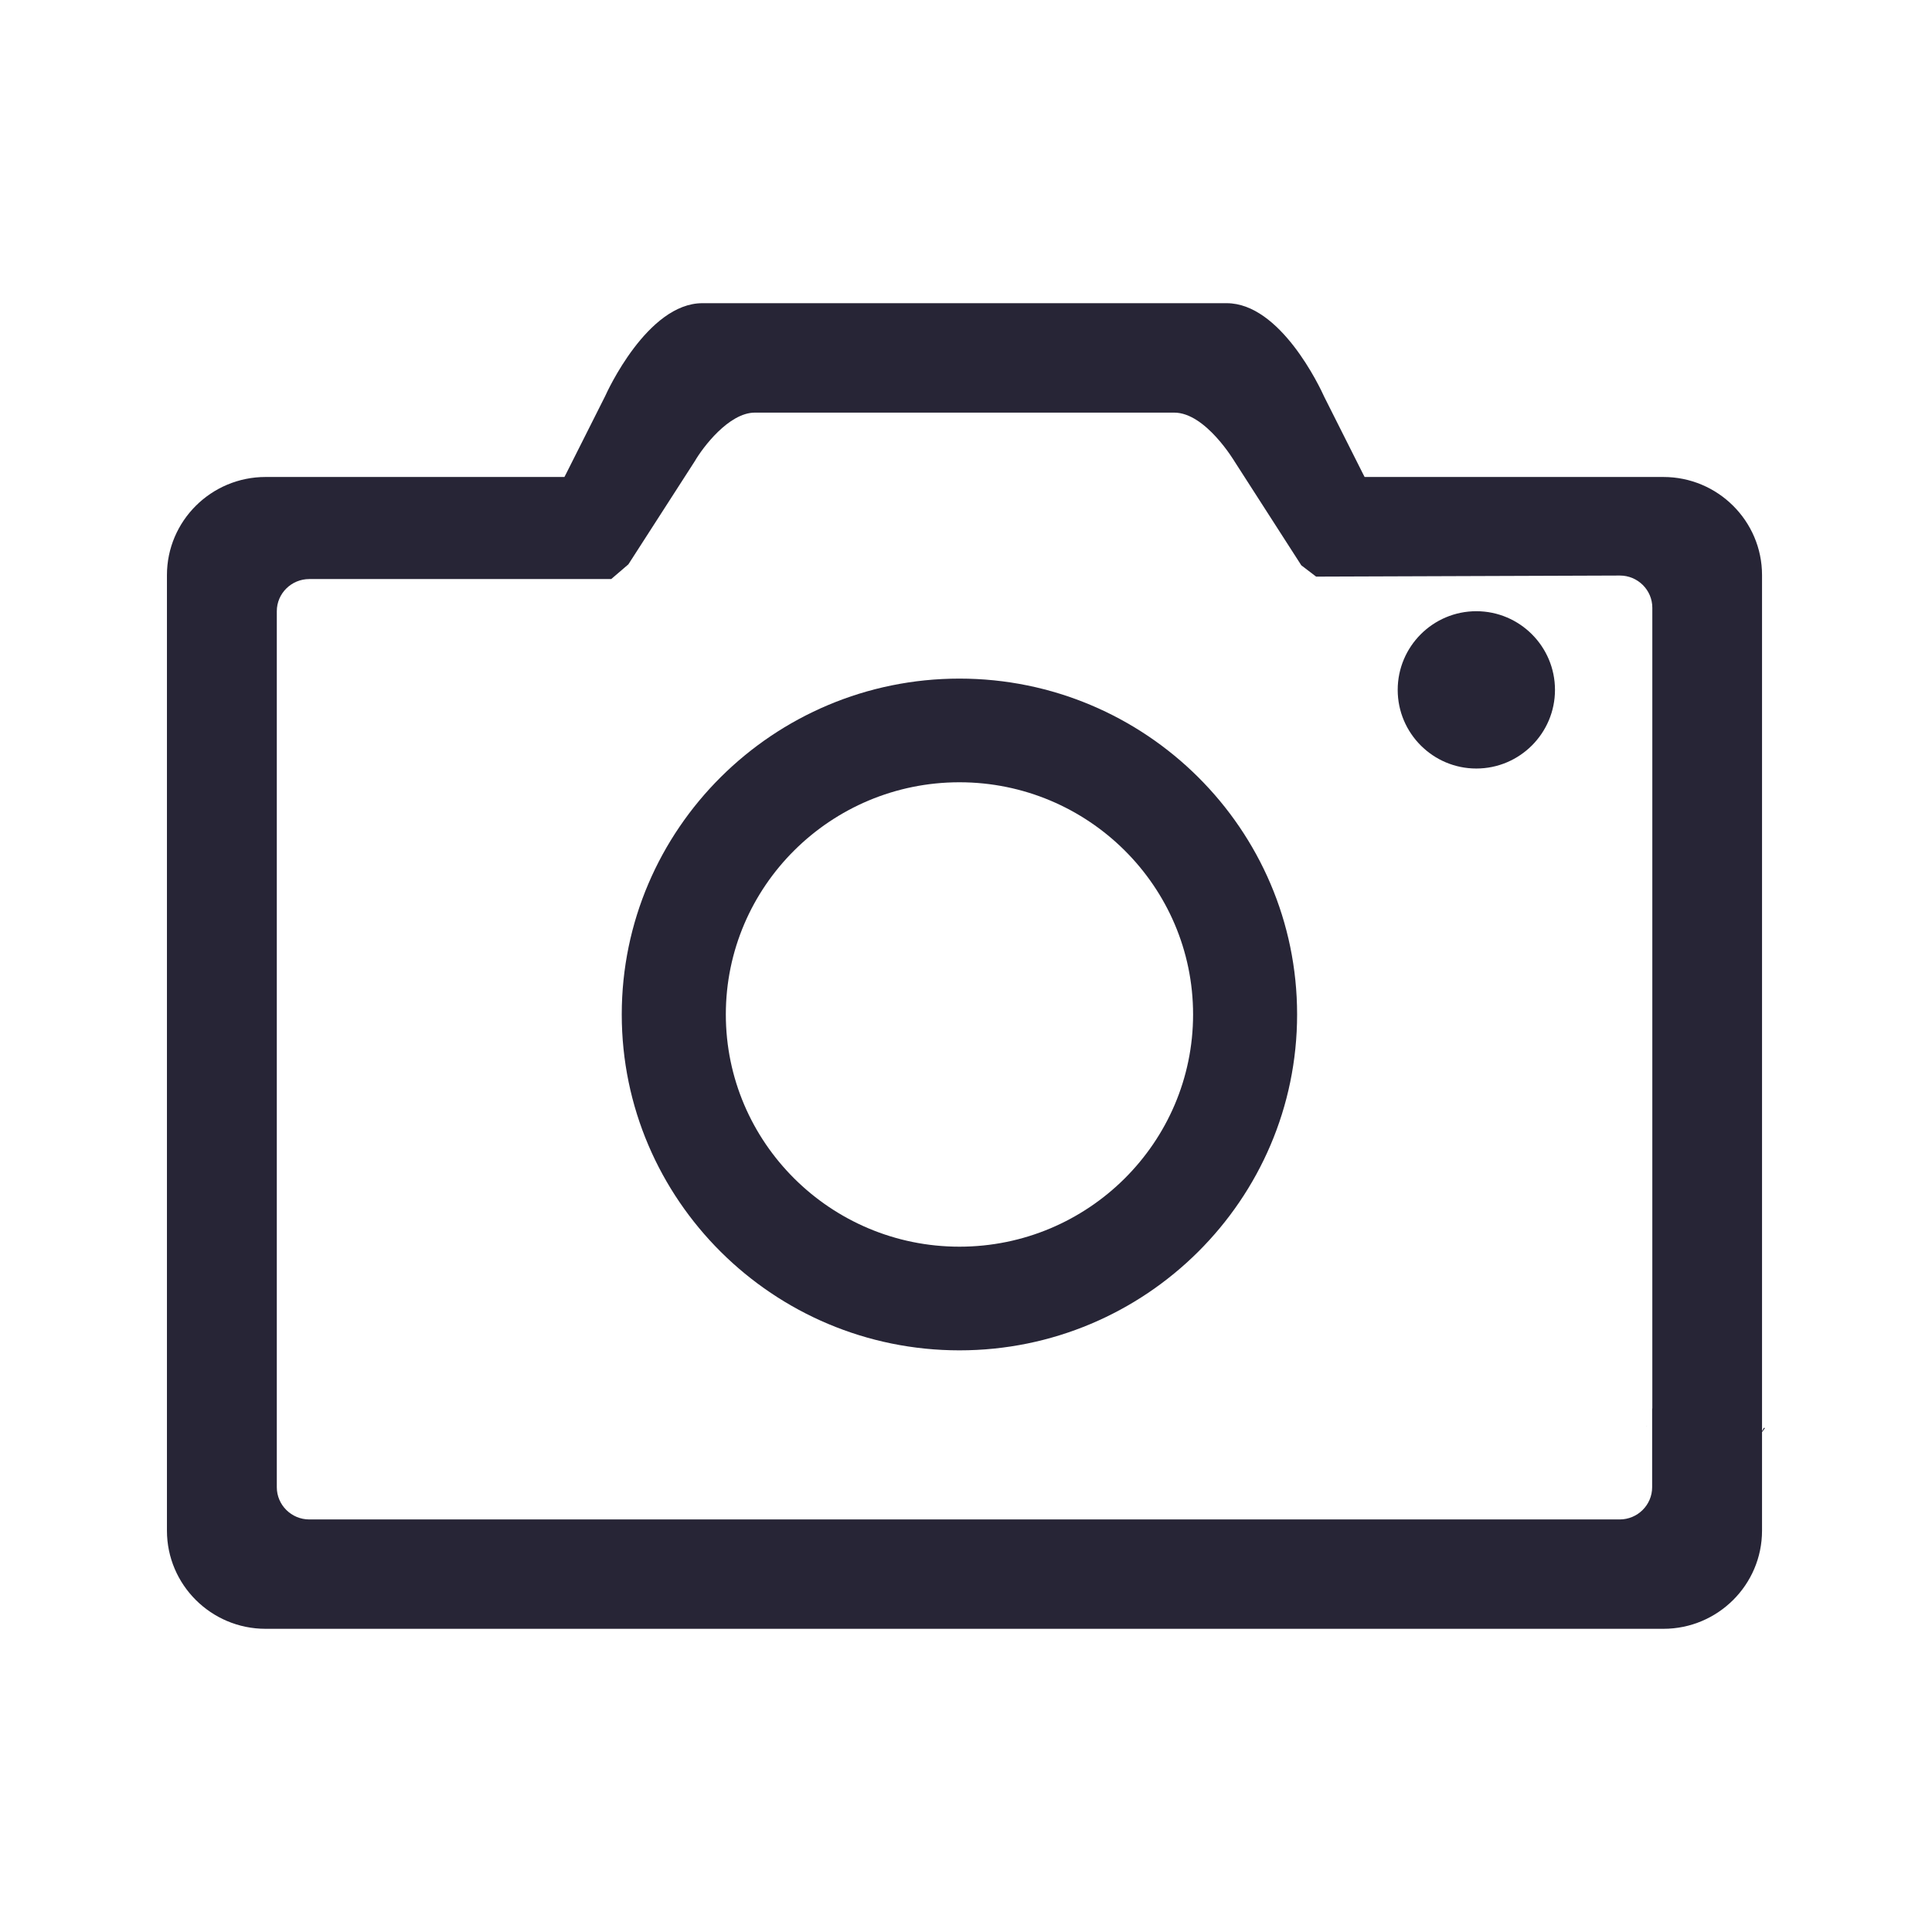
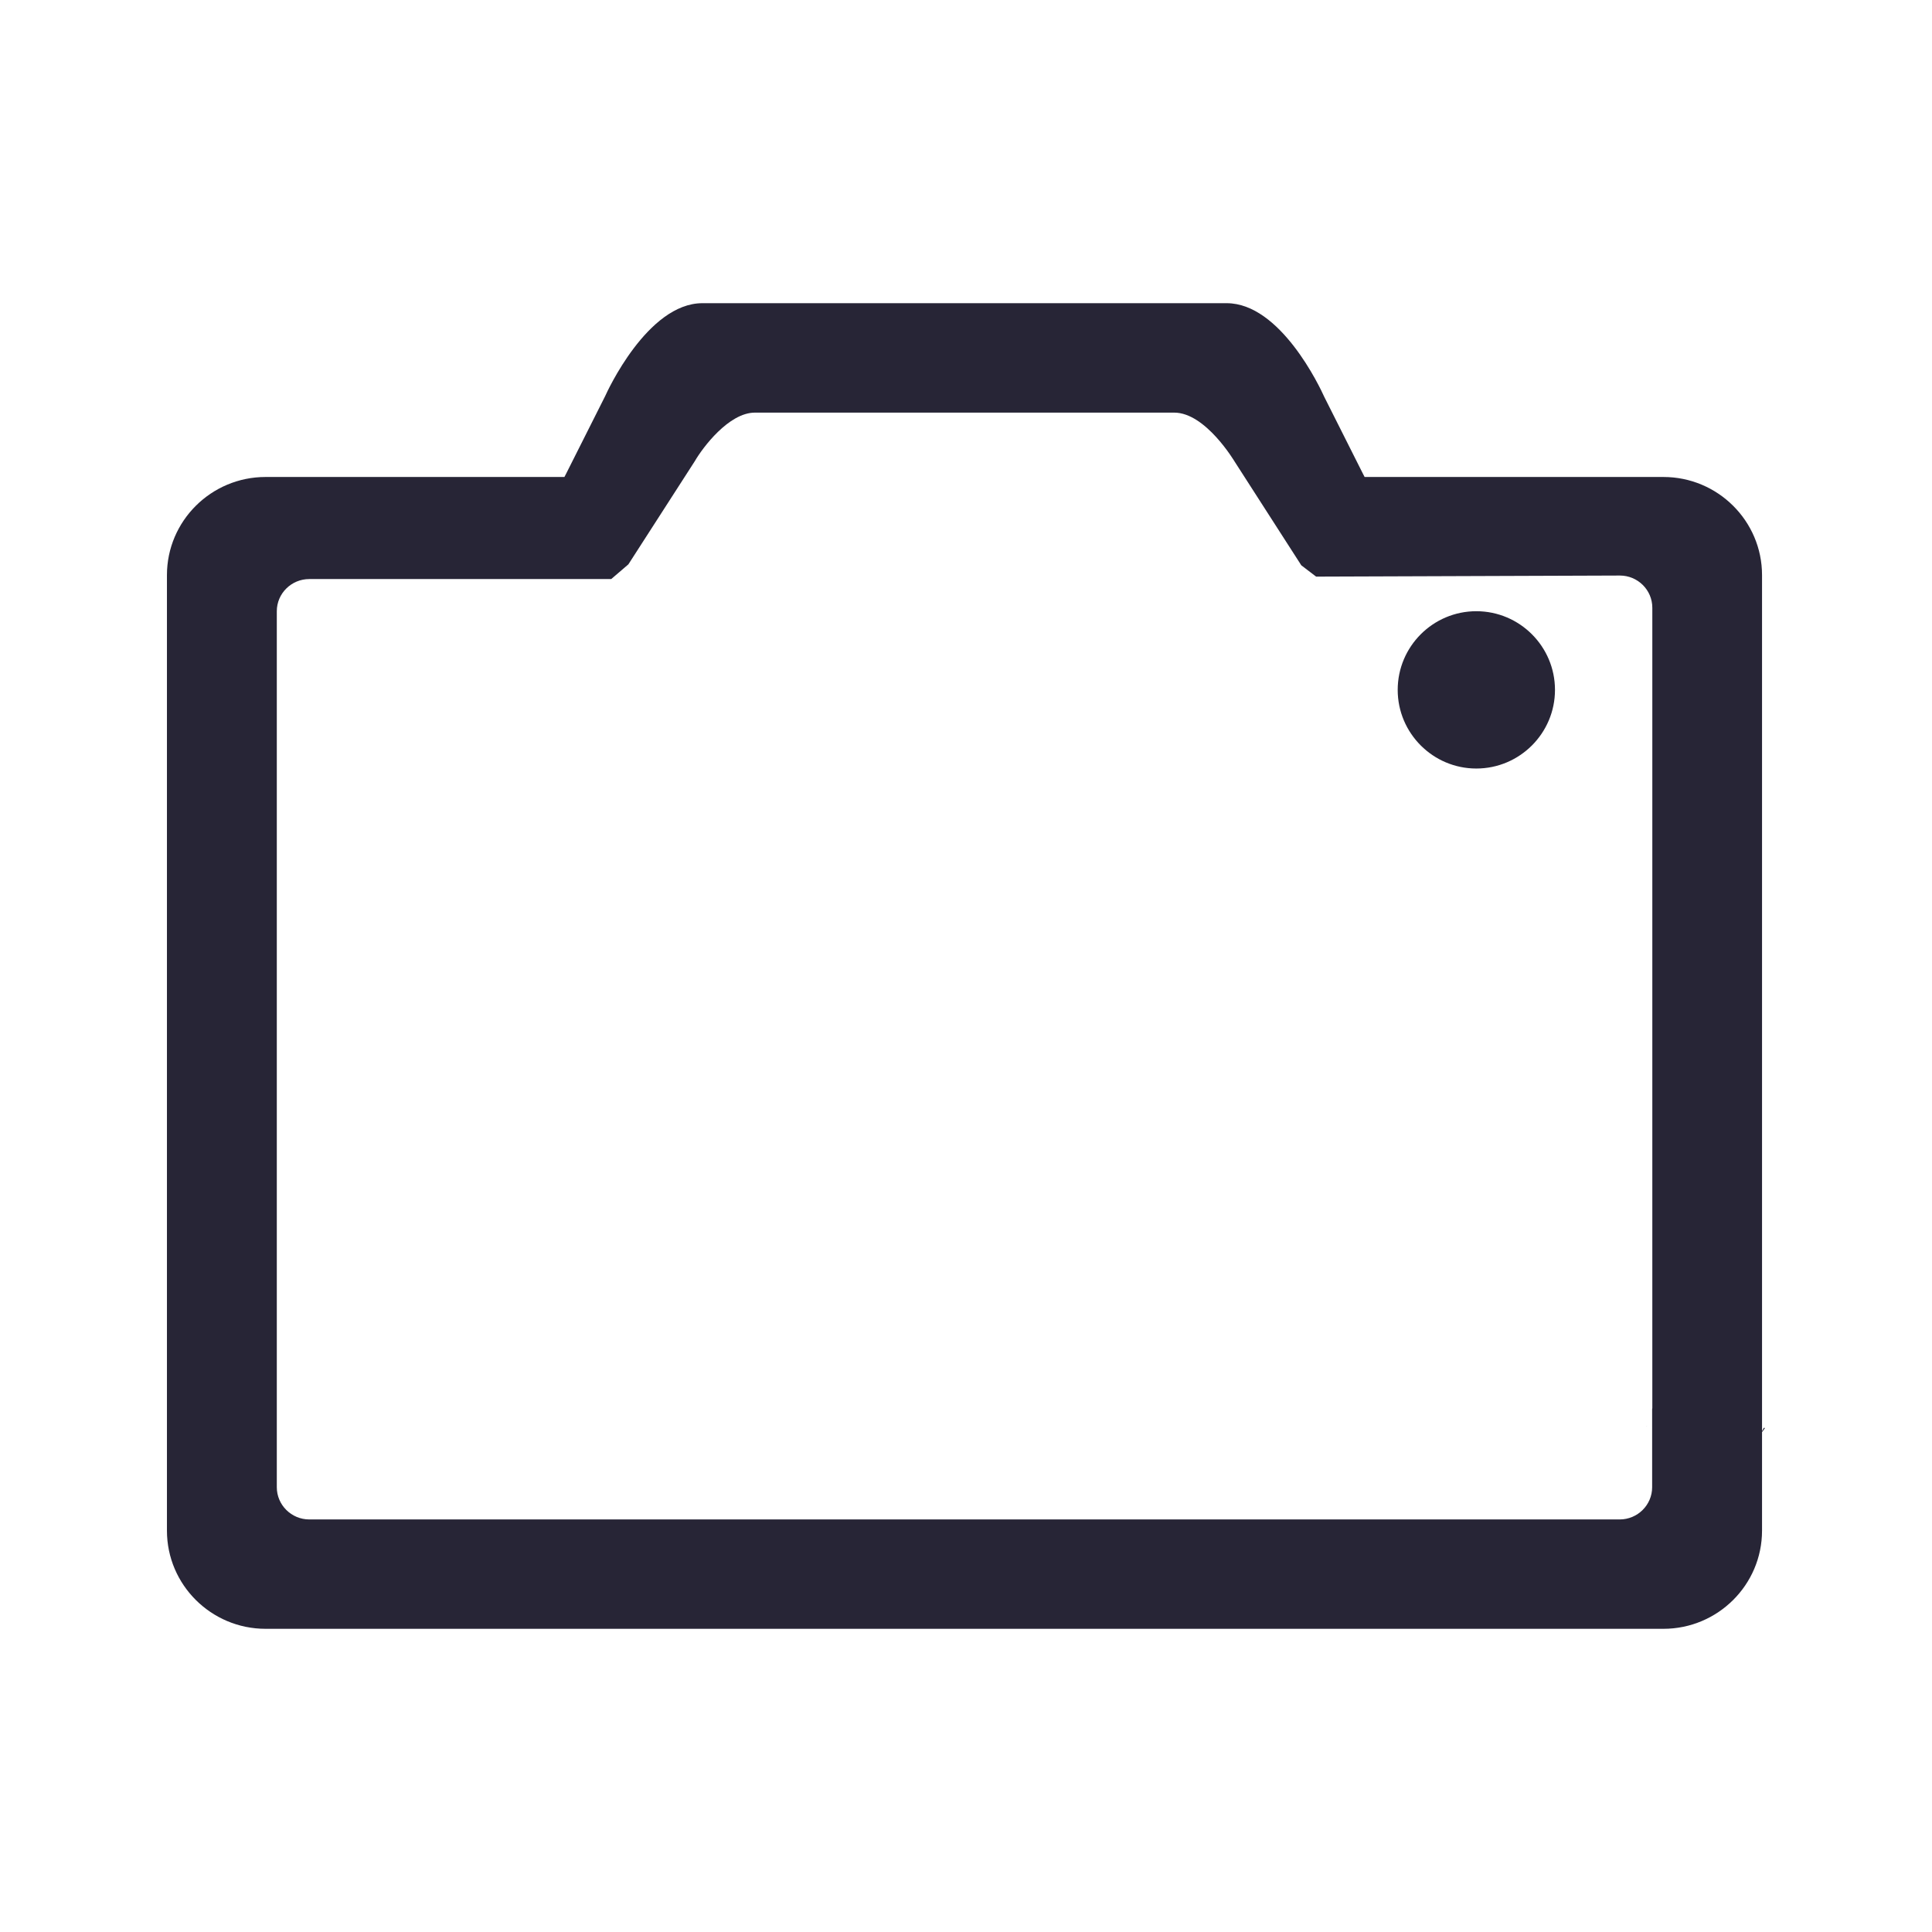
<svg xmlns="http://www.w3.org/2000/svg" t="1745665512879" class="icon" viewBox="0 0 1024 1024" version="1.1" p-id="27598" width="200" height="200">
-   <path d="M508.533 359.674c-98.68 0-178.991 79.85-178.991 178.004 0 98.156 80.31 178.037 178.991 178.037 98.679 0 178.961-79.881 178.961-178.037C687.493 439.522 607.212 359.674 508.533 359.674M508.533 660.766c-68.293 0-123.827-55.227-123.827-123.088 0-67.86 55.534-123.057 123.827-123.057 68.263 0 123.826 55.196 123.826 123.057C632.359 605.539 576.795 660.766 508.533 660.766" fill="#272536" p-id="27599" />
  <path d="M782.476 323.955c-22.961 0-41.668 18.692-41.668 41.698 0 22.975 18.707 41.681 41.668 41.681 22.99 0 41.696-18.706 41.696-41.681C824.171 342.647 805.465 323.955 782.476 323.955" fill="#272536" p-id="27600" />
  <path d="M935.517 756.826l-0.708 0c-0.216 0.584-0.584 1.141-0.894 1.664l0-4.807L933.915 304.816c0-28.676-23.452-52.005-52.266-52.005l-156.433 0-1.94 0-0.894-1.725-20.463-40.679c-2.341-5.209-23.268-49.71-51.775-49.71L372.286 160.696c-29.154 0-50.633 47.213-51.528 49.232l-20.71 41.157-0.894 1.725-1.94 0-156.464 0c-28.813 0-52.267 23.329-52.267 52.005l0 506.465c0 28.692 23.454 52.022 52.267 52.022l740.898 0c28.814 0 52.266-23.329 52.266-52.022l0-52.237C934.44 758.305 935.055 757.627 935.517 756.826M875.67 788.261c0 9.4-7.704 17.073-17.198 17.073L163.91 805.334c-9.46 0-17.196-7.673-17.196-17.073L146.714 323.955c0-9.415 7.735-17.043 17.196-17.043l160.054 0 9.091-7.797 35.224-54.717c4.1-7.073 17.968-25.703 31.836-25.703l222.23 0c16.701 0 31.989 25.919 32.172 26.165l35.196 54.764 7.859 5.994 160.994-0.569c9.49 0 17.196 7.656 17.196 17.073l0 424.257c0 0.153-0.091 0.277-0.091 0.432L875.67 788.261z" fill="#272536" p-id="27601" />
  <path d="M872.803 755.994 872.864 755.994 872.864 755.625Z" fill="#272536" p-id="27602" />
</svg>